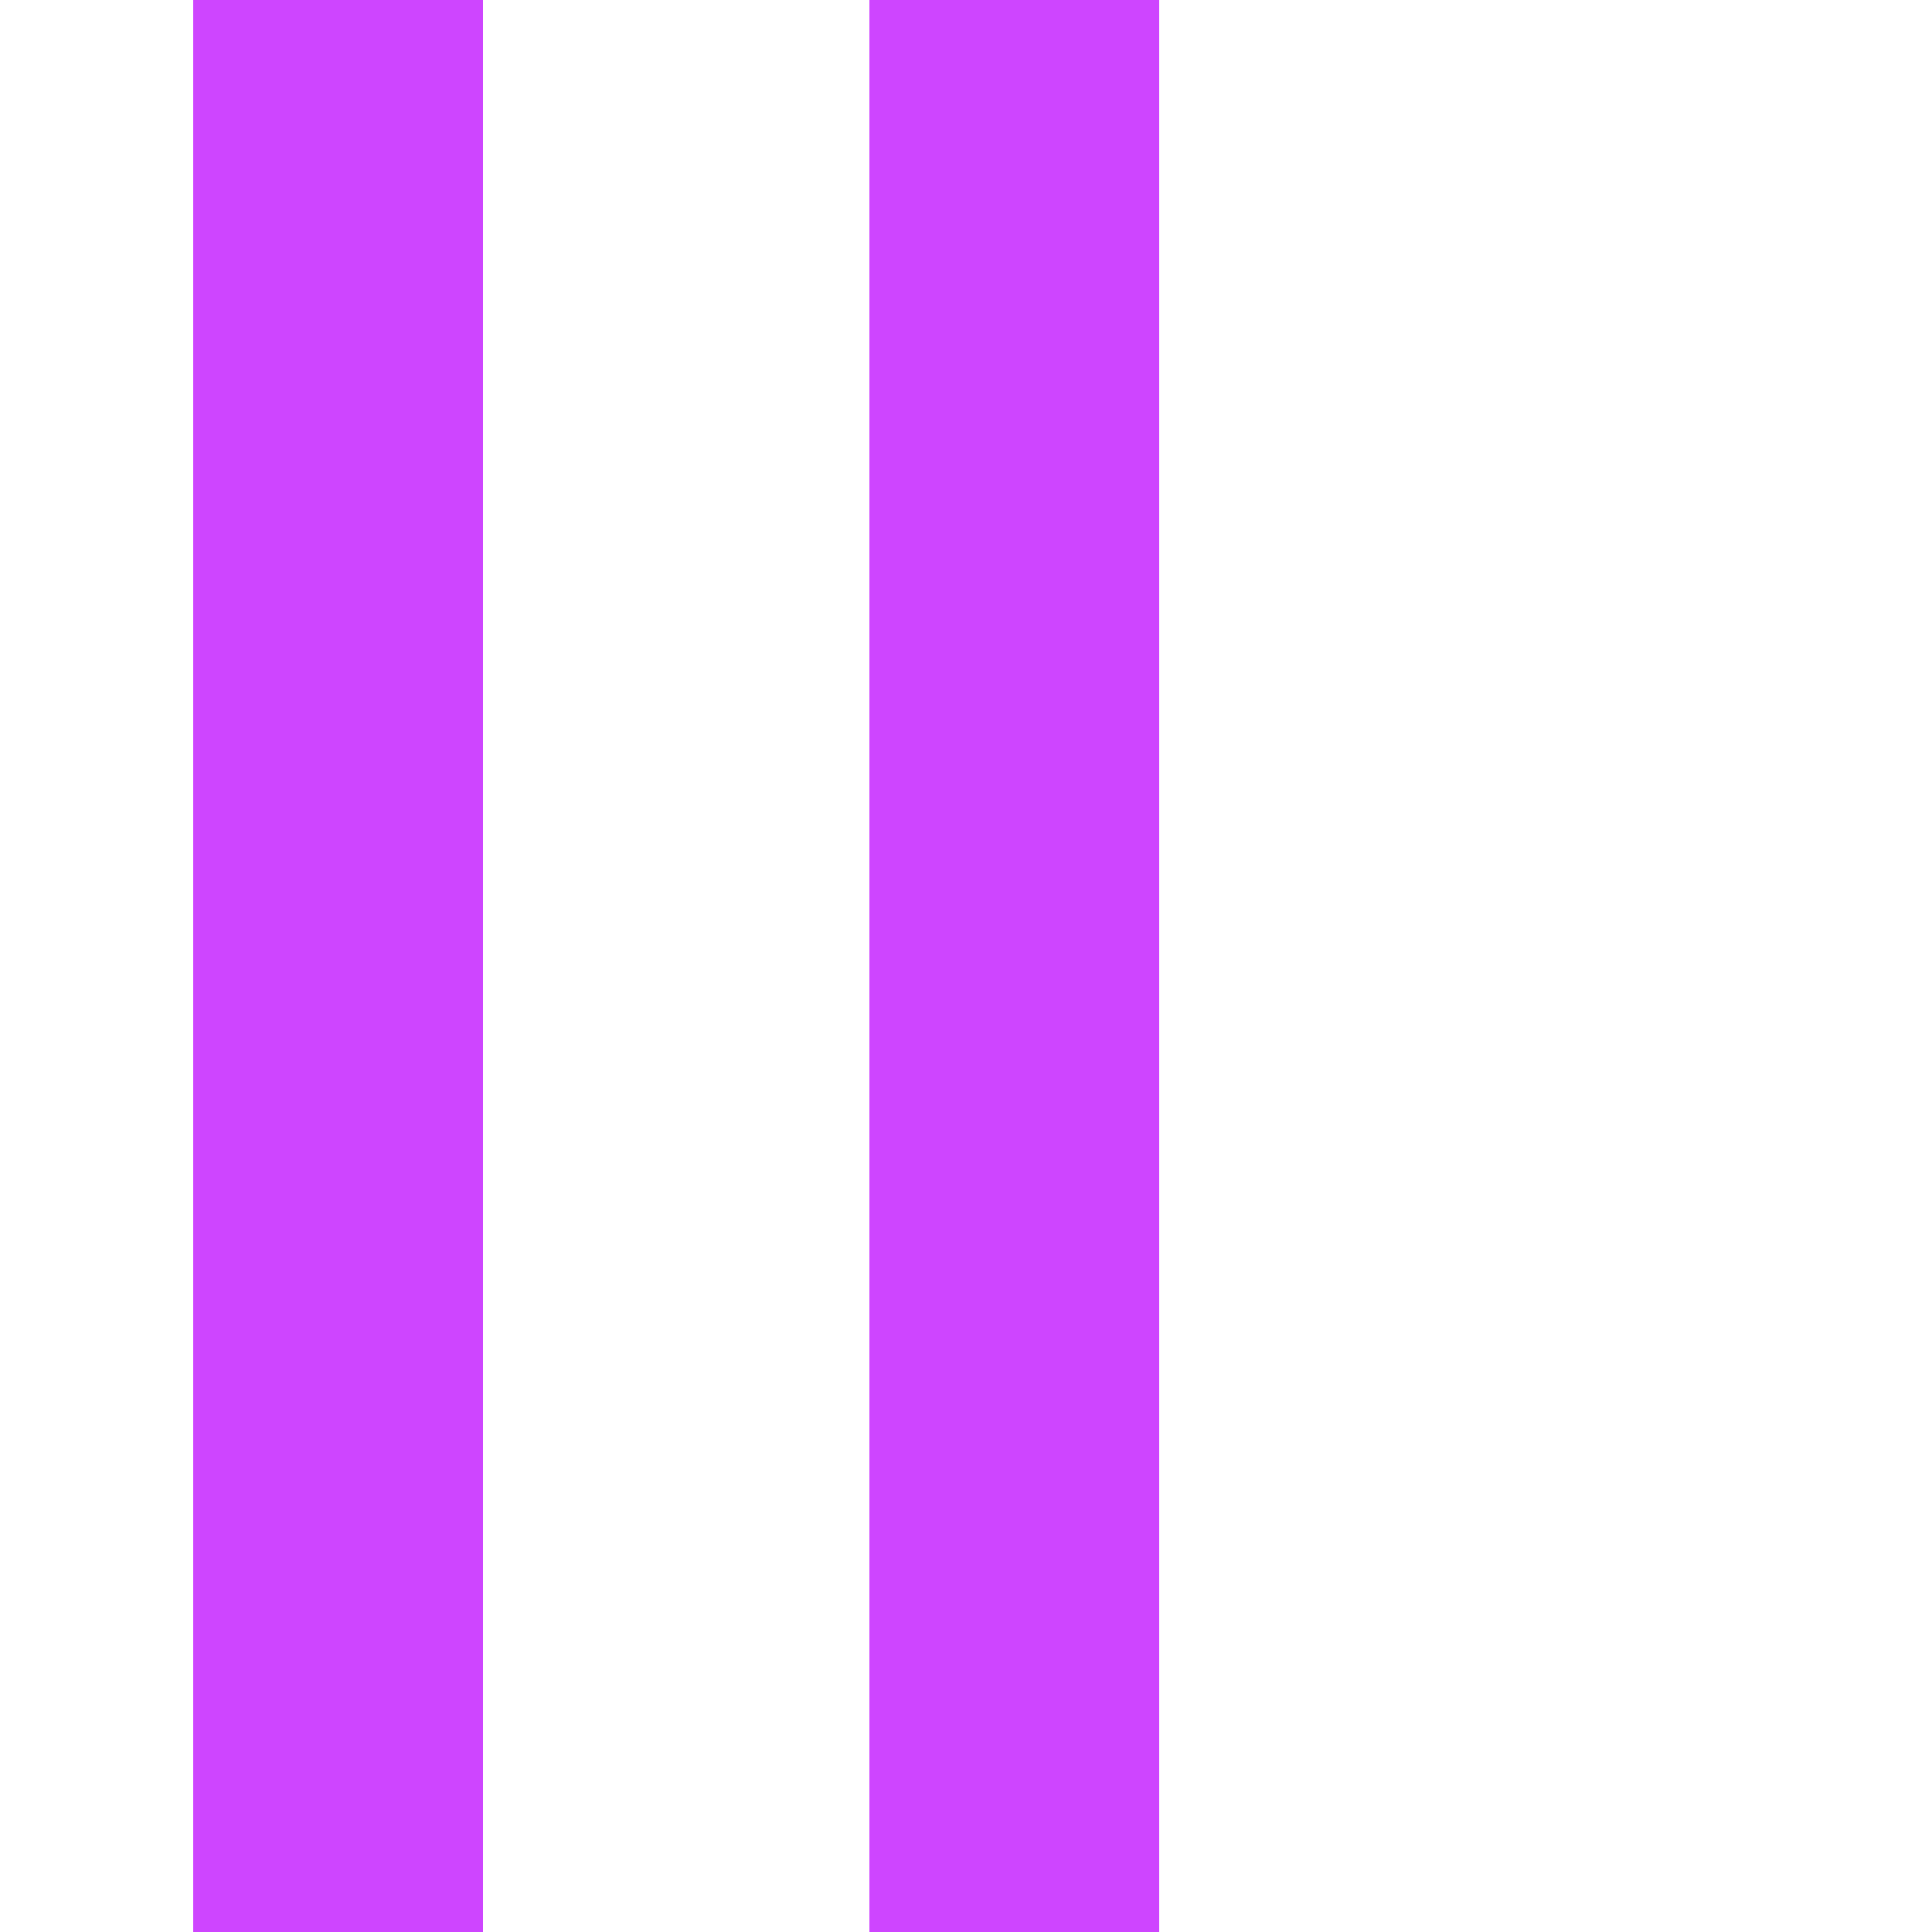
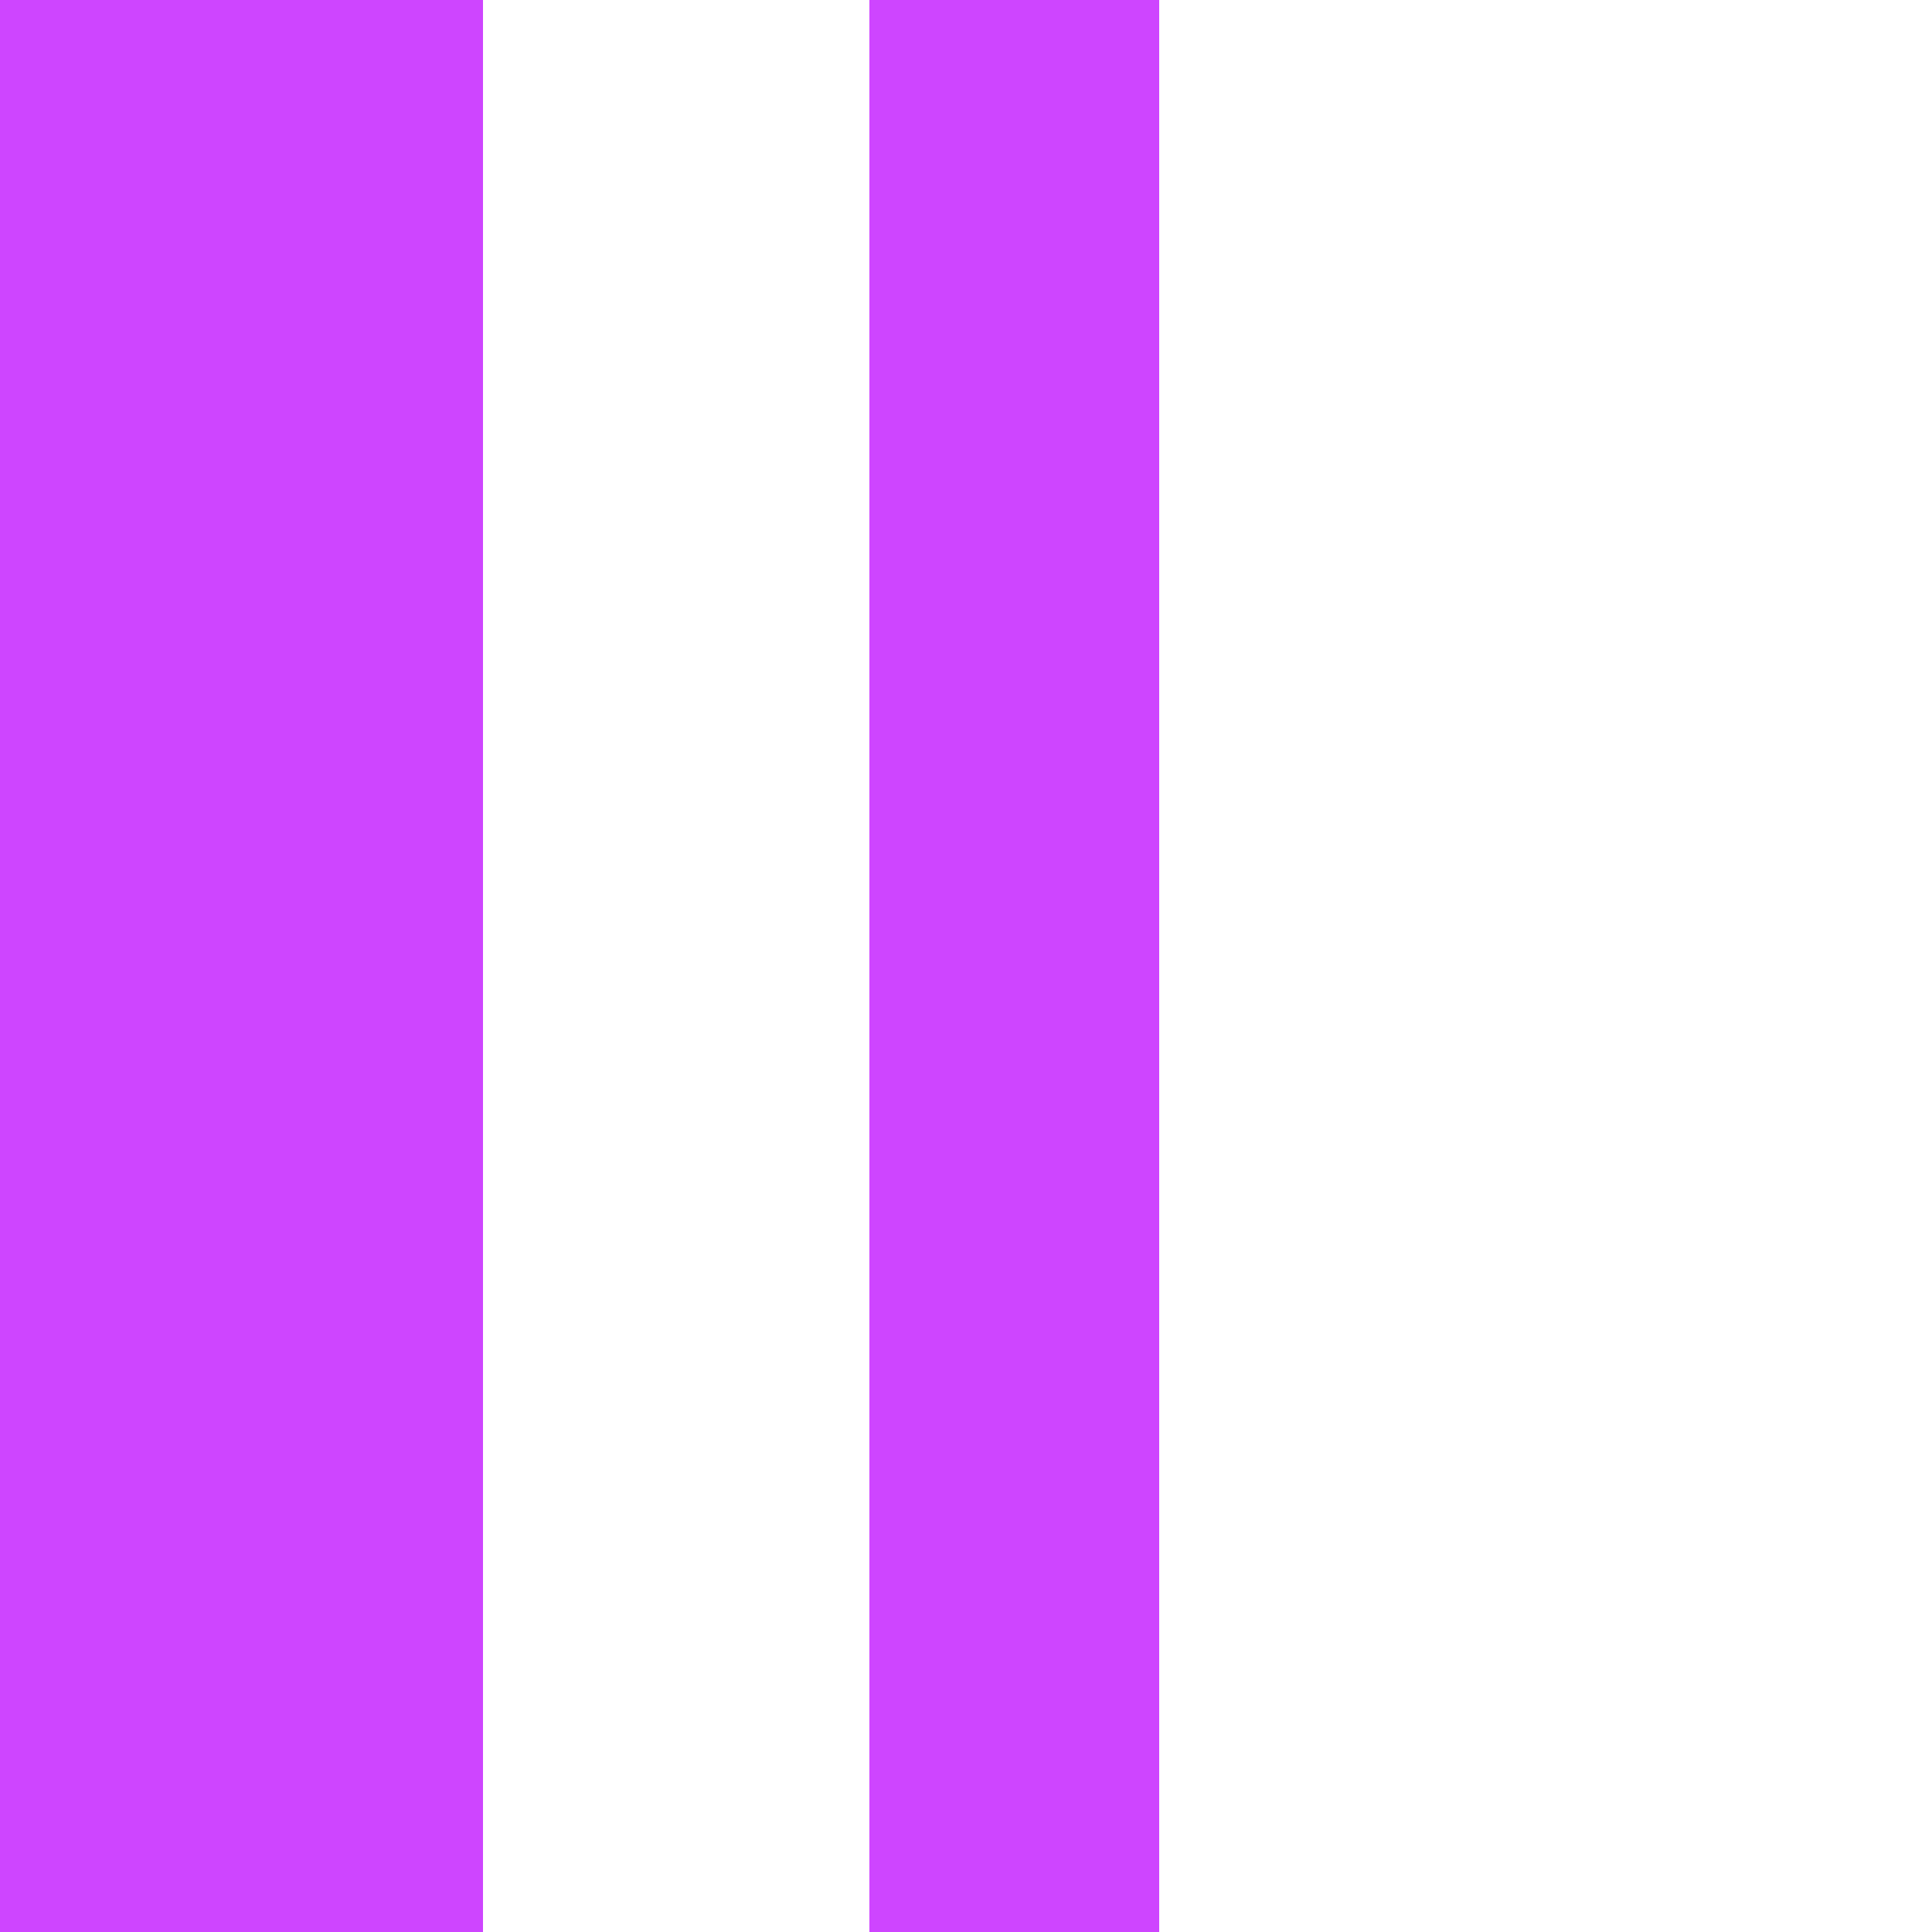
<svg xmlns="http://www.w3.org/2000/svg" width="1000" height="1000" viewBox="0 0 1000 1000" fill="none">
  <rect width="1000" height="1000" fill="#CE45FF" />
  <path d="M1000 0V1000H600V0H1000Z" fill="white" />
-   <path d="M100 0V1000H0V0H100Z" fill="white" />
  <path d="M450 0V1000H250V0H450Z" fill="white" />
</svg>